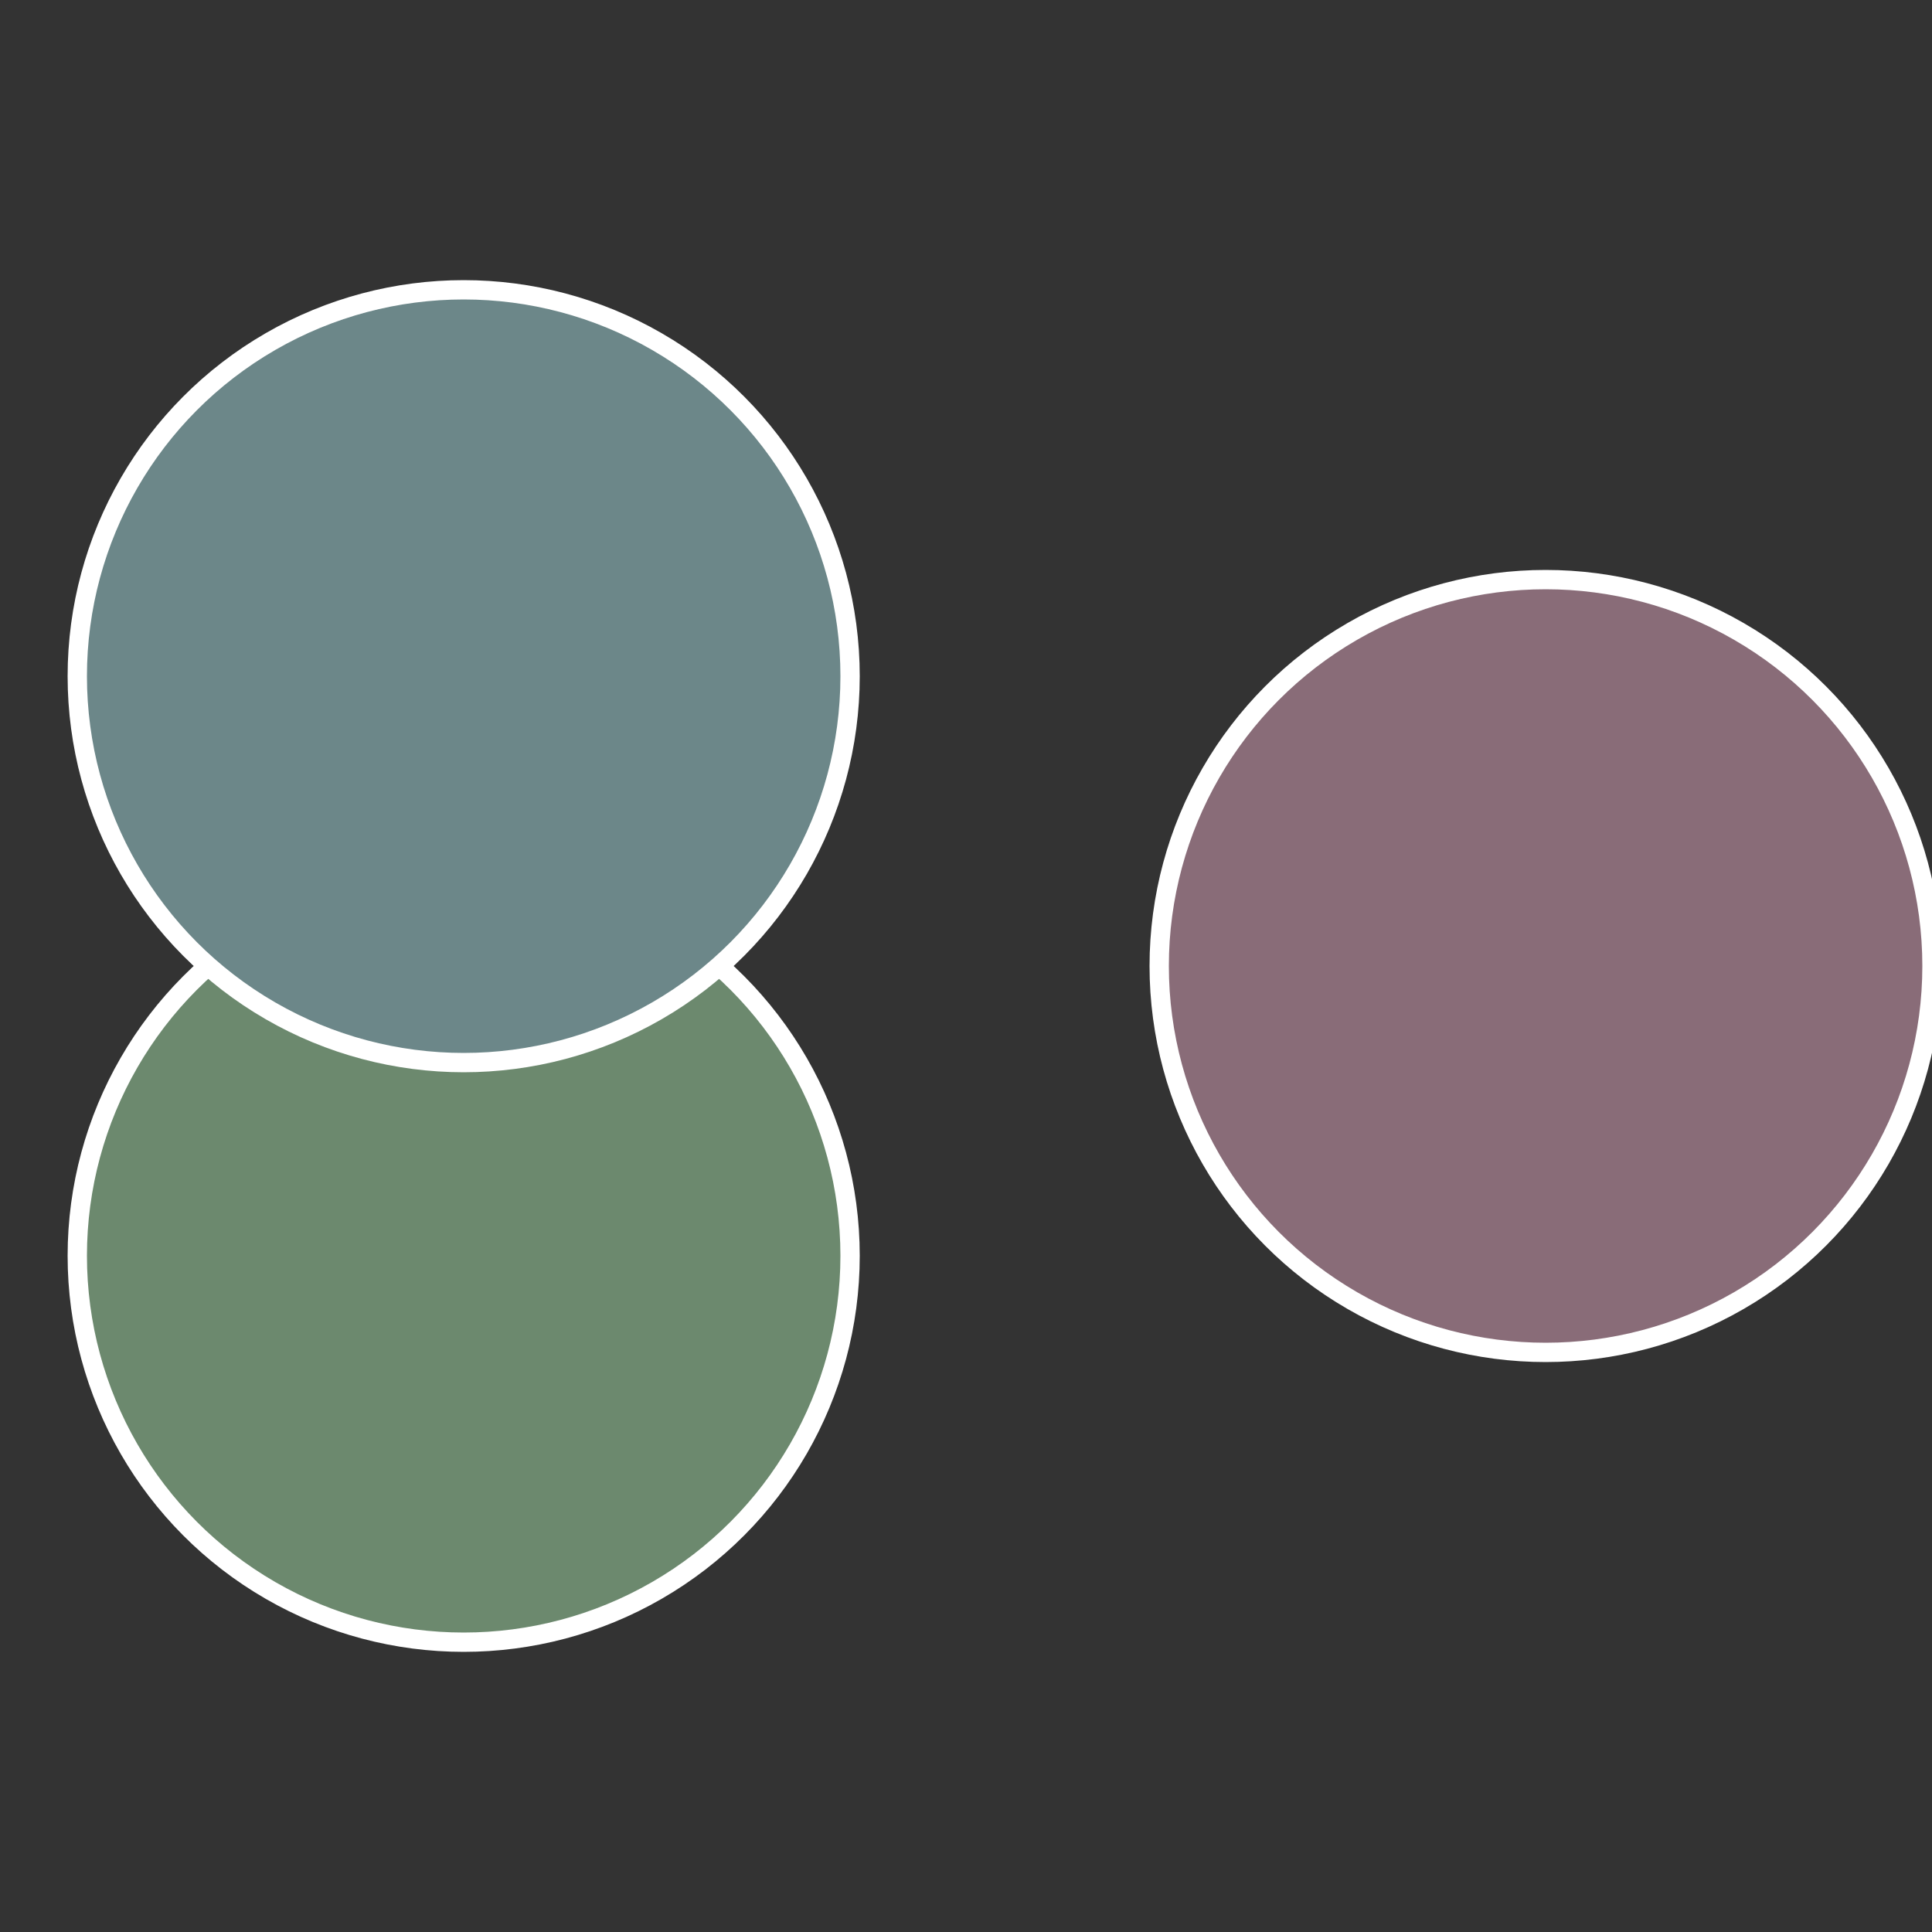
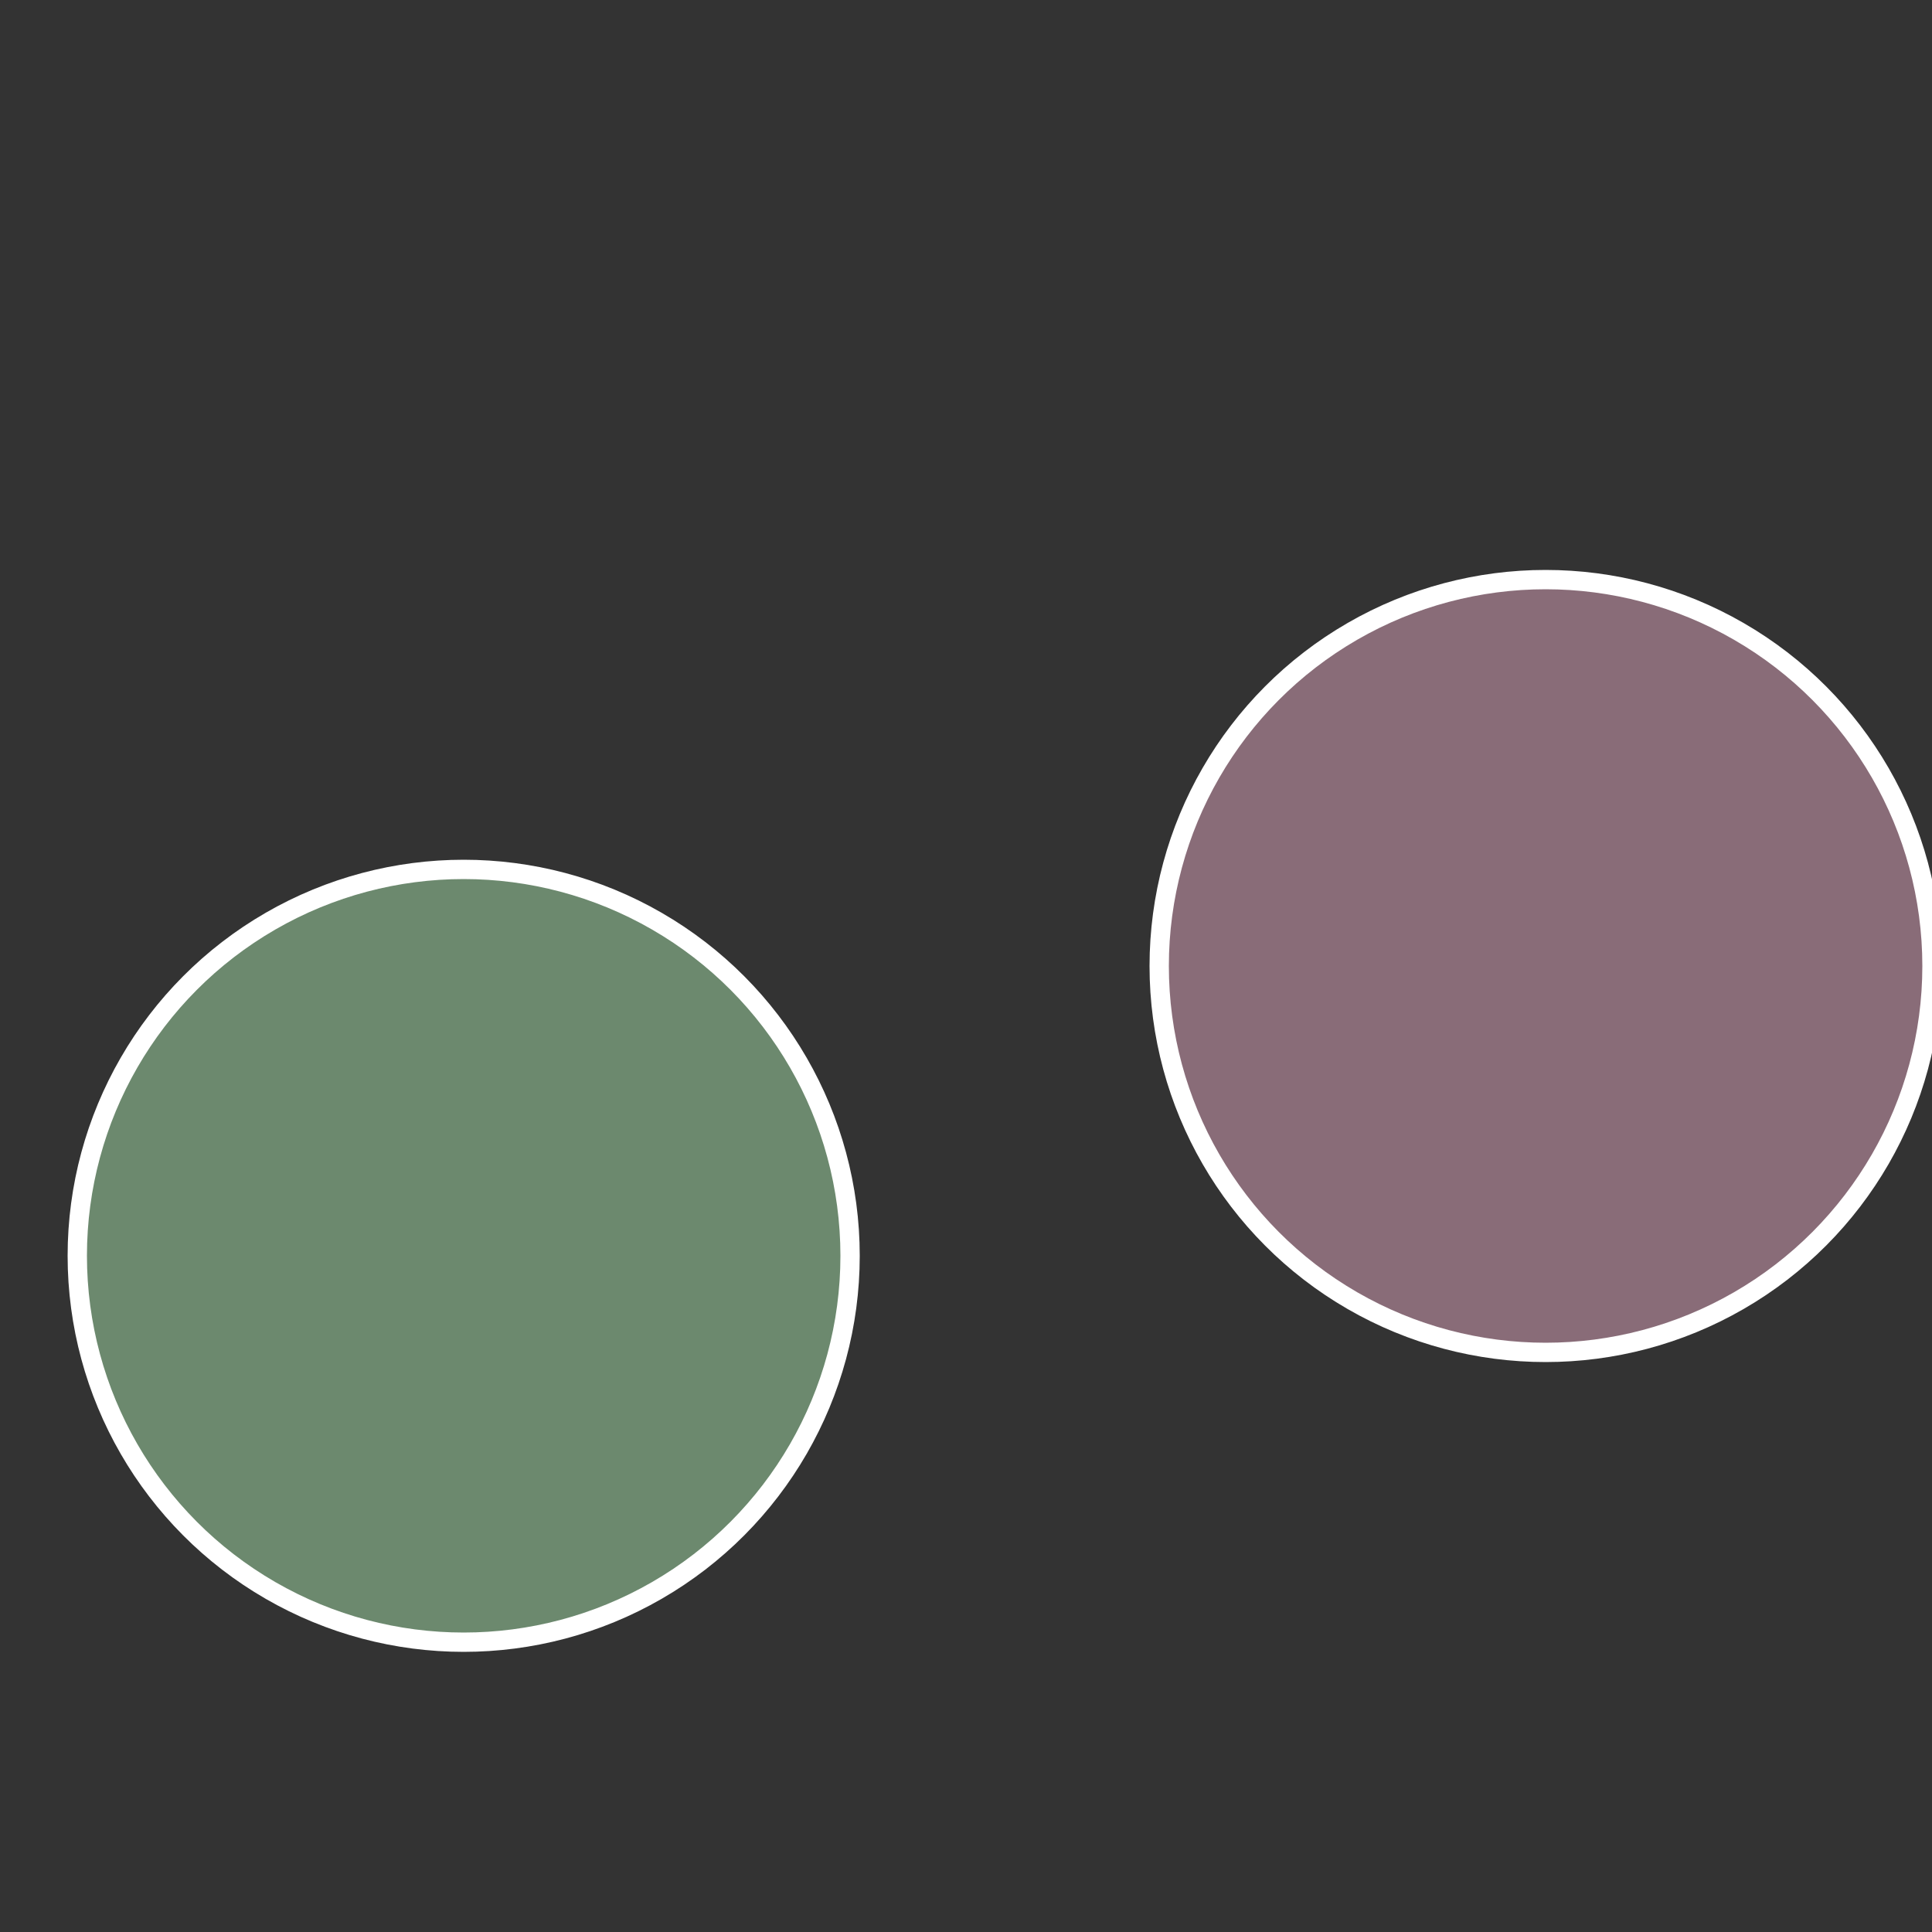
<svg xmlns="http://www.w3.org/2000/svg" width="500" height="500" viewBox="-1 -1 2 2">
  <rect x="-1" y="-1" width="2" height="2" fill="#333333" stroke="none" />
  <circle cx="0.6" cy="0" r="0.4" fill="#896c78" stroke="#fff" stroke-width="1%" />
  <circle cx="-0.52" cy="0.3" r="0.4" fill="#6c896e" stroke="#fff" stroke-width="1%" />
-   <circle cx="-0.52" cy="-0.3" r="0.4" fill="#6c8789" stroke="#fff" stroke-width="1%" />
</svg>